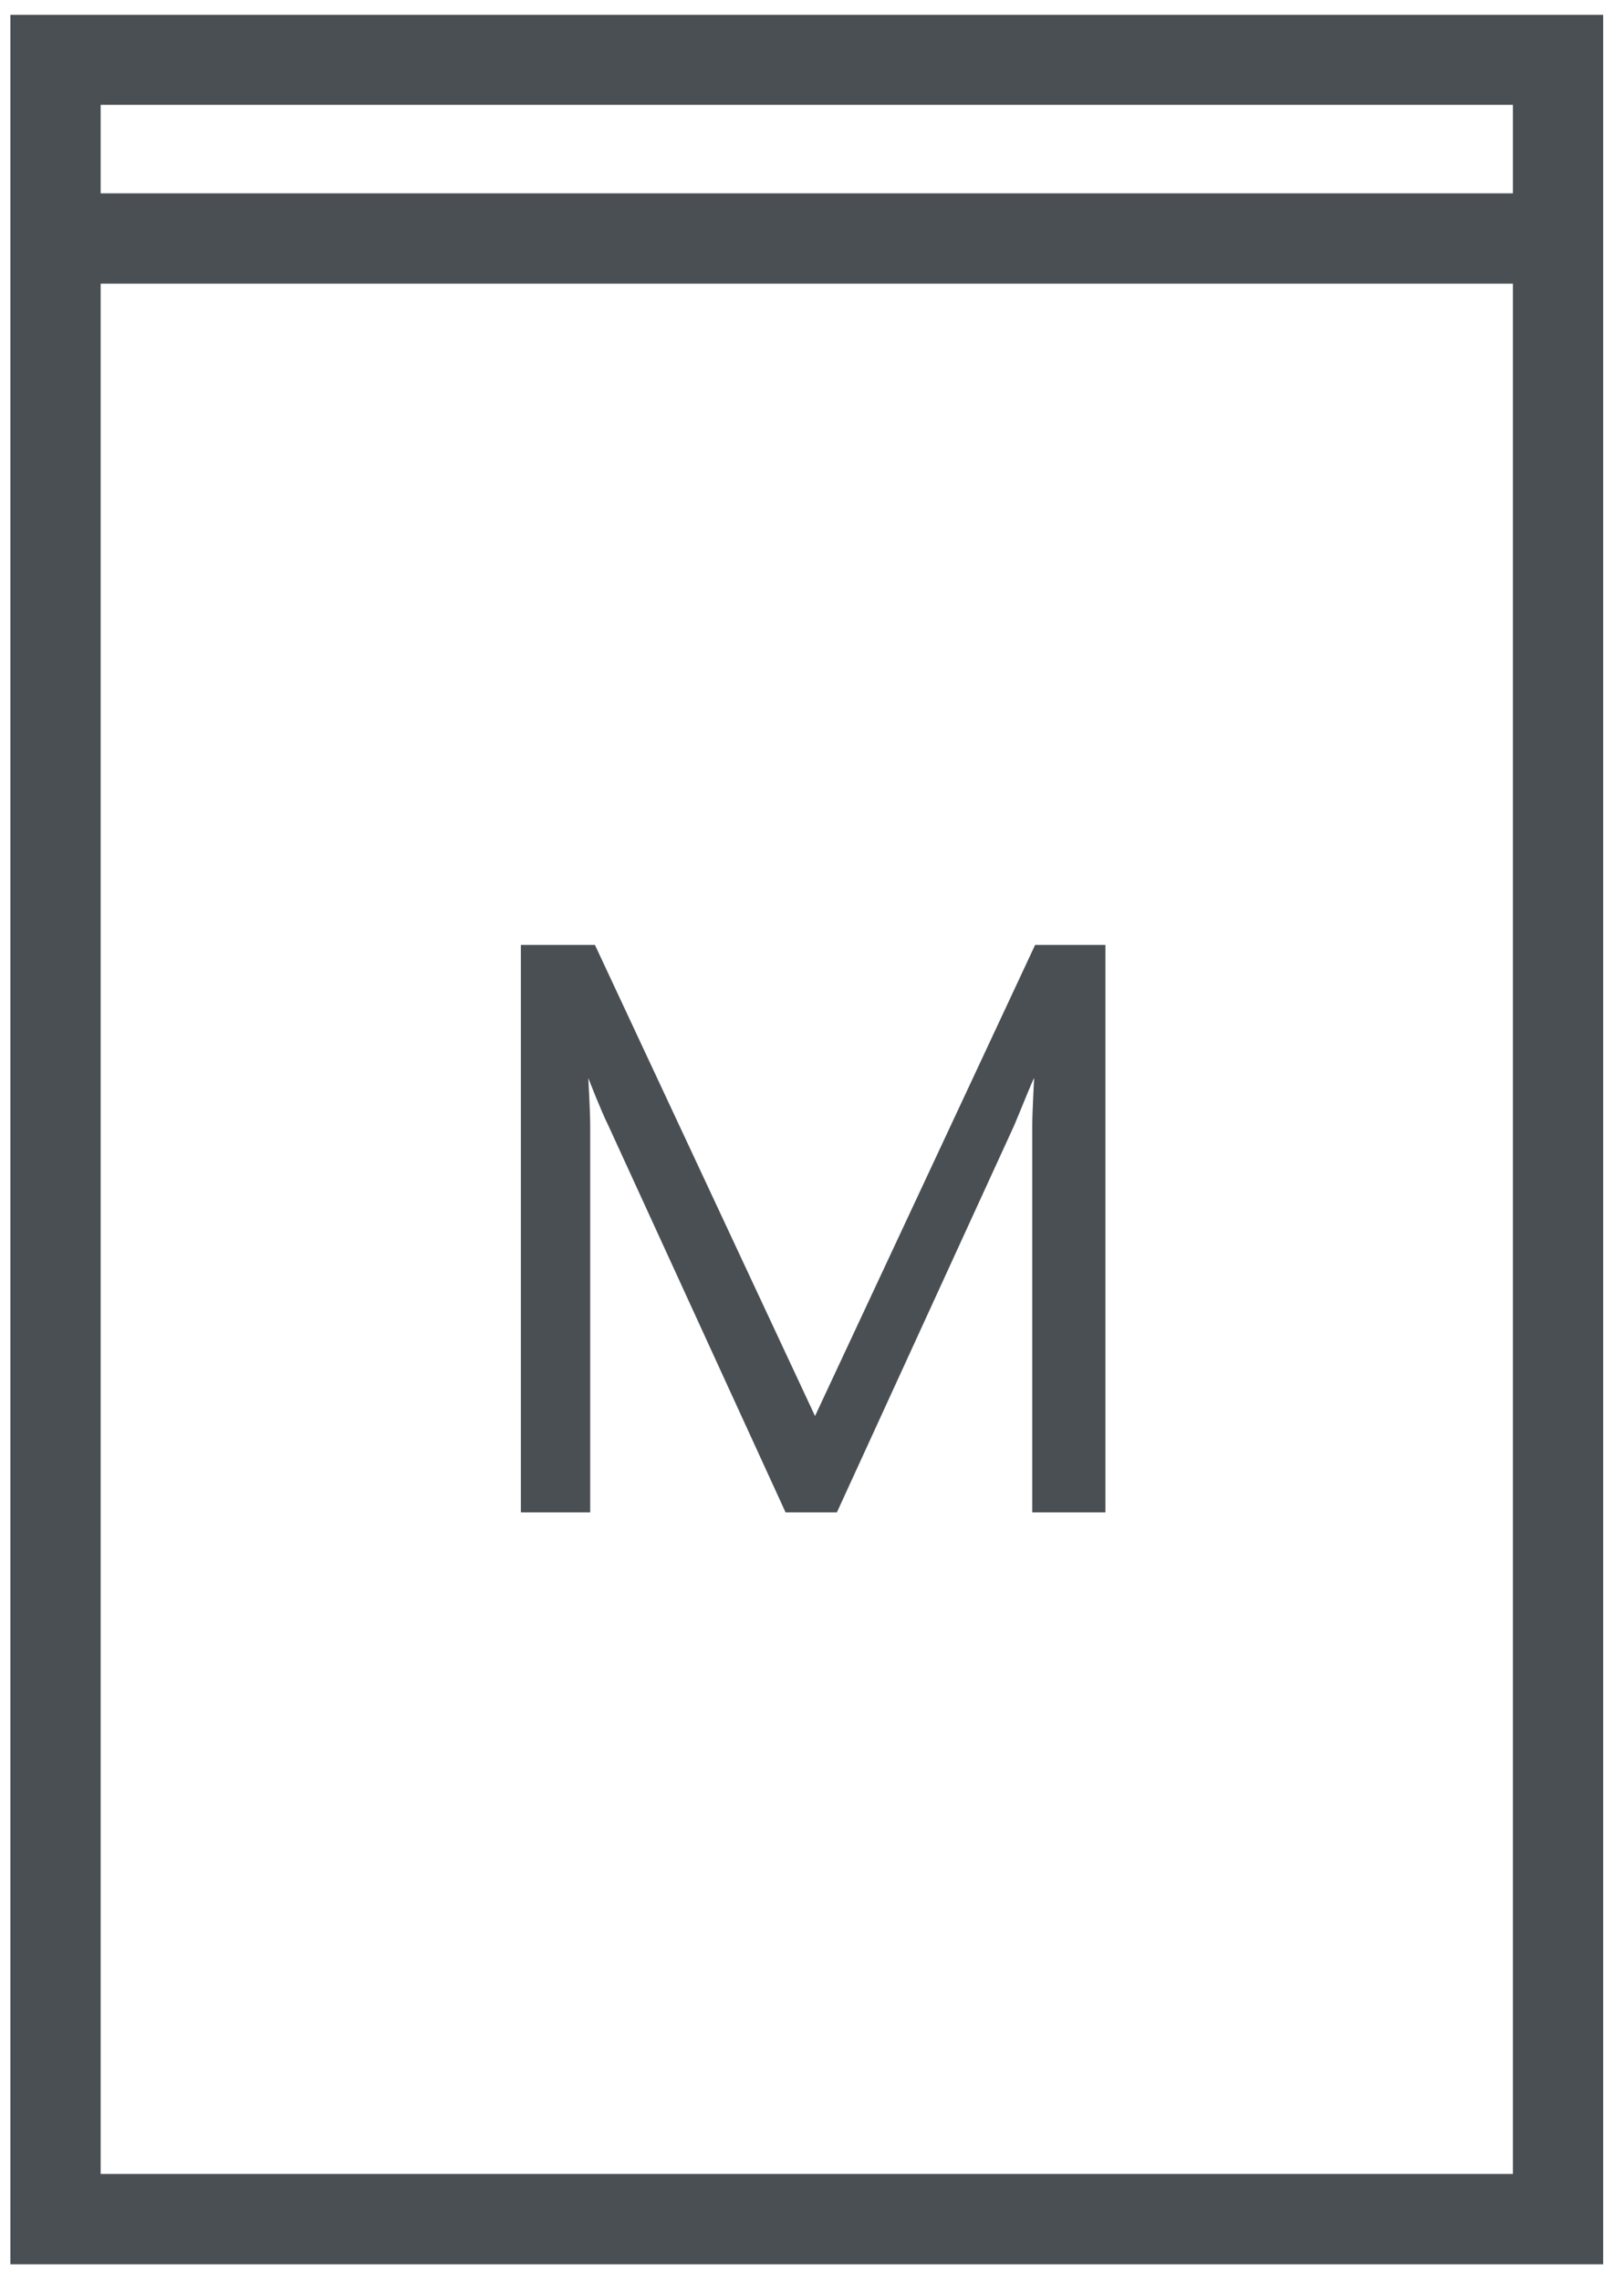
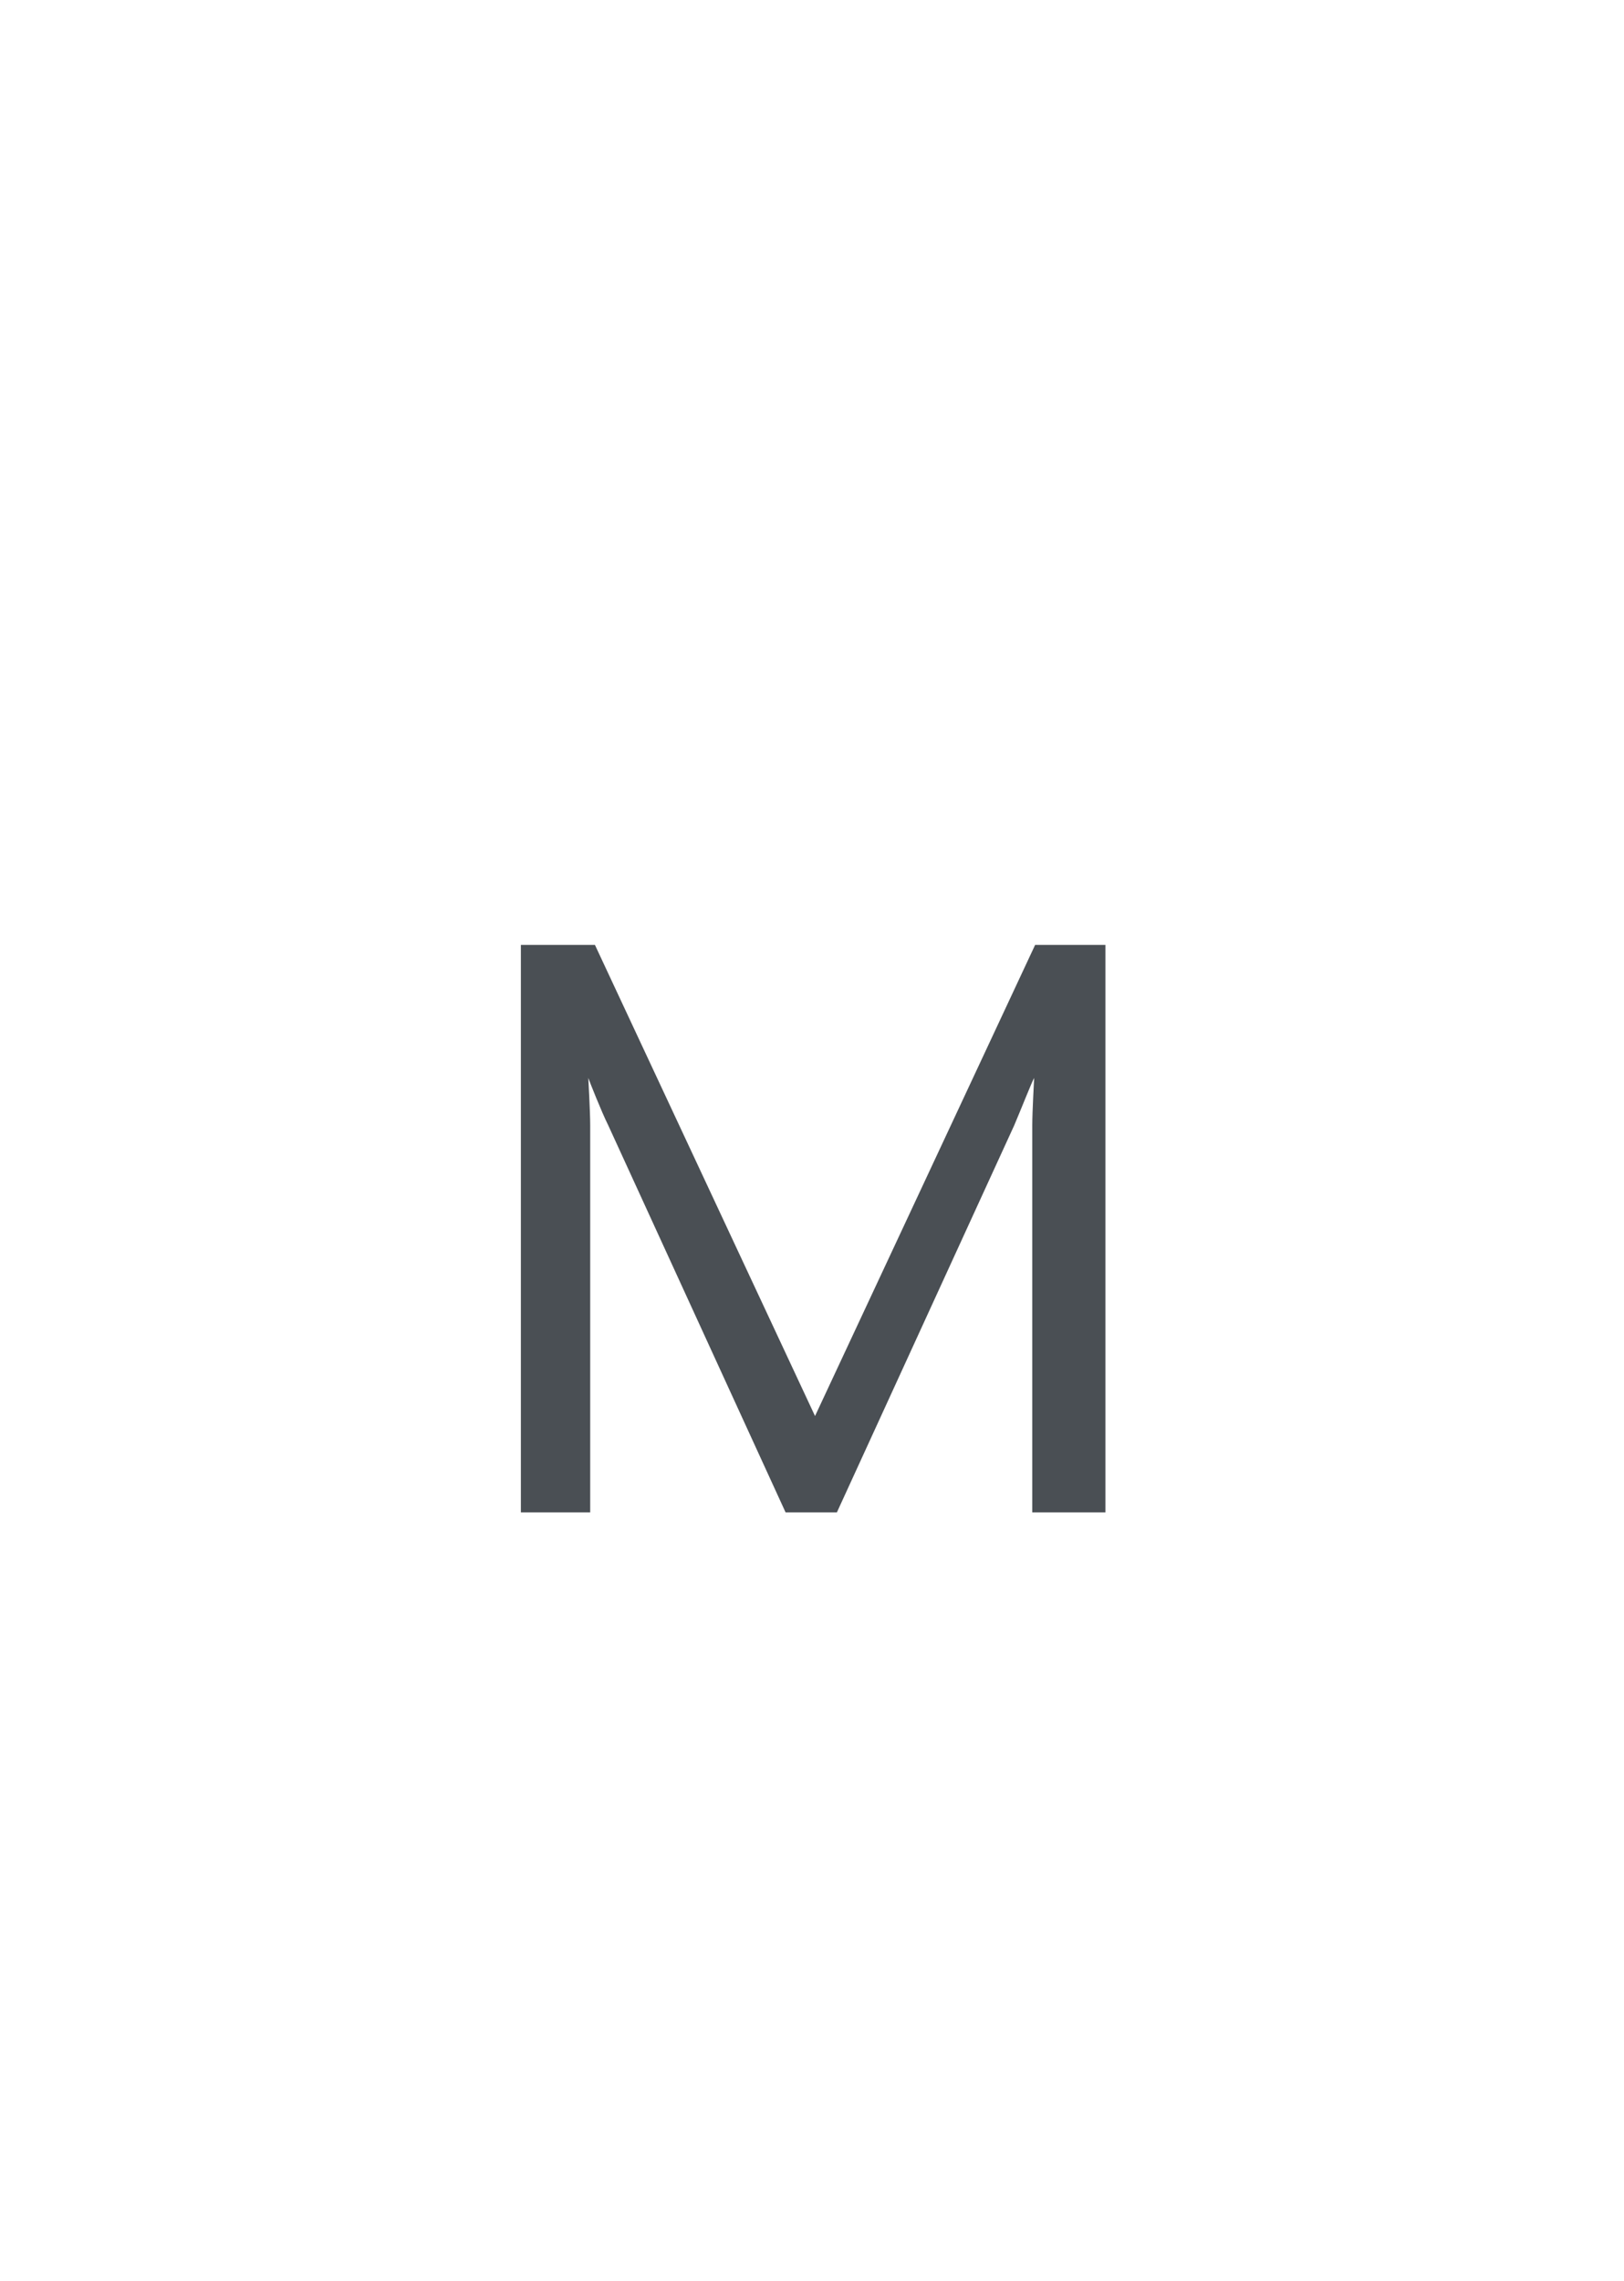
<svg xmlns="http://www.w3.org/2000/svg" width="52" height="73" viewBox="0 0 52 73" fill="none">
-   <path d="M0.333 0.474V72.474H51.333V0.474H0.333ZM3.223 3.356H48.443V6.188H3.223V3.356ZM48.443 69.582H3.223V9.08H48.443V69.592V69.582Z" fill="#4A4F54" />
  <path d="M16.678 30.245H19.05L26.097 45.323L33.144 30.245H35.395V48.407H33.053V36.019C33.053 35.564 33.113 34.533 33.113 34.502C33.053 34.593 32.657 35.595 32.475 36.019L26.797 48.407H25.154L19.476 36.019C19.263 35.595 18.868 34.593 18.837 34.502C18.837 34.533 18.898 35.564 18.898 36.019V48.407H16.678V30.245Z" fill="#4A4F54" />
</svg>